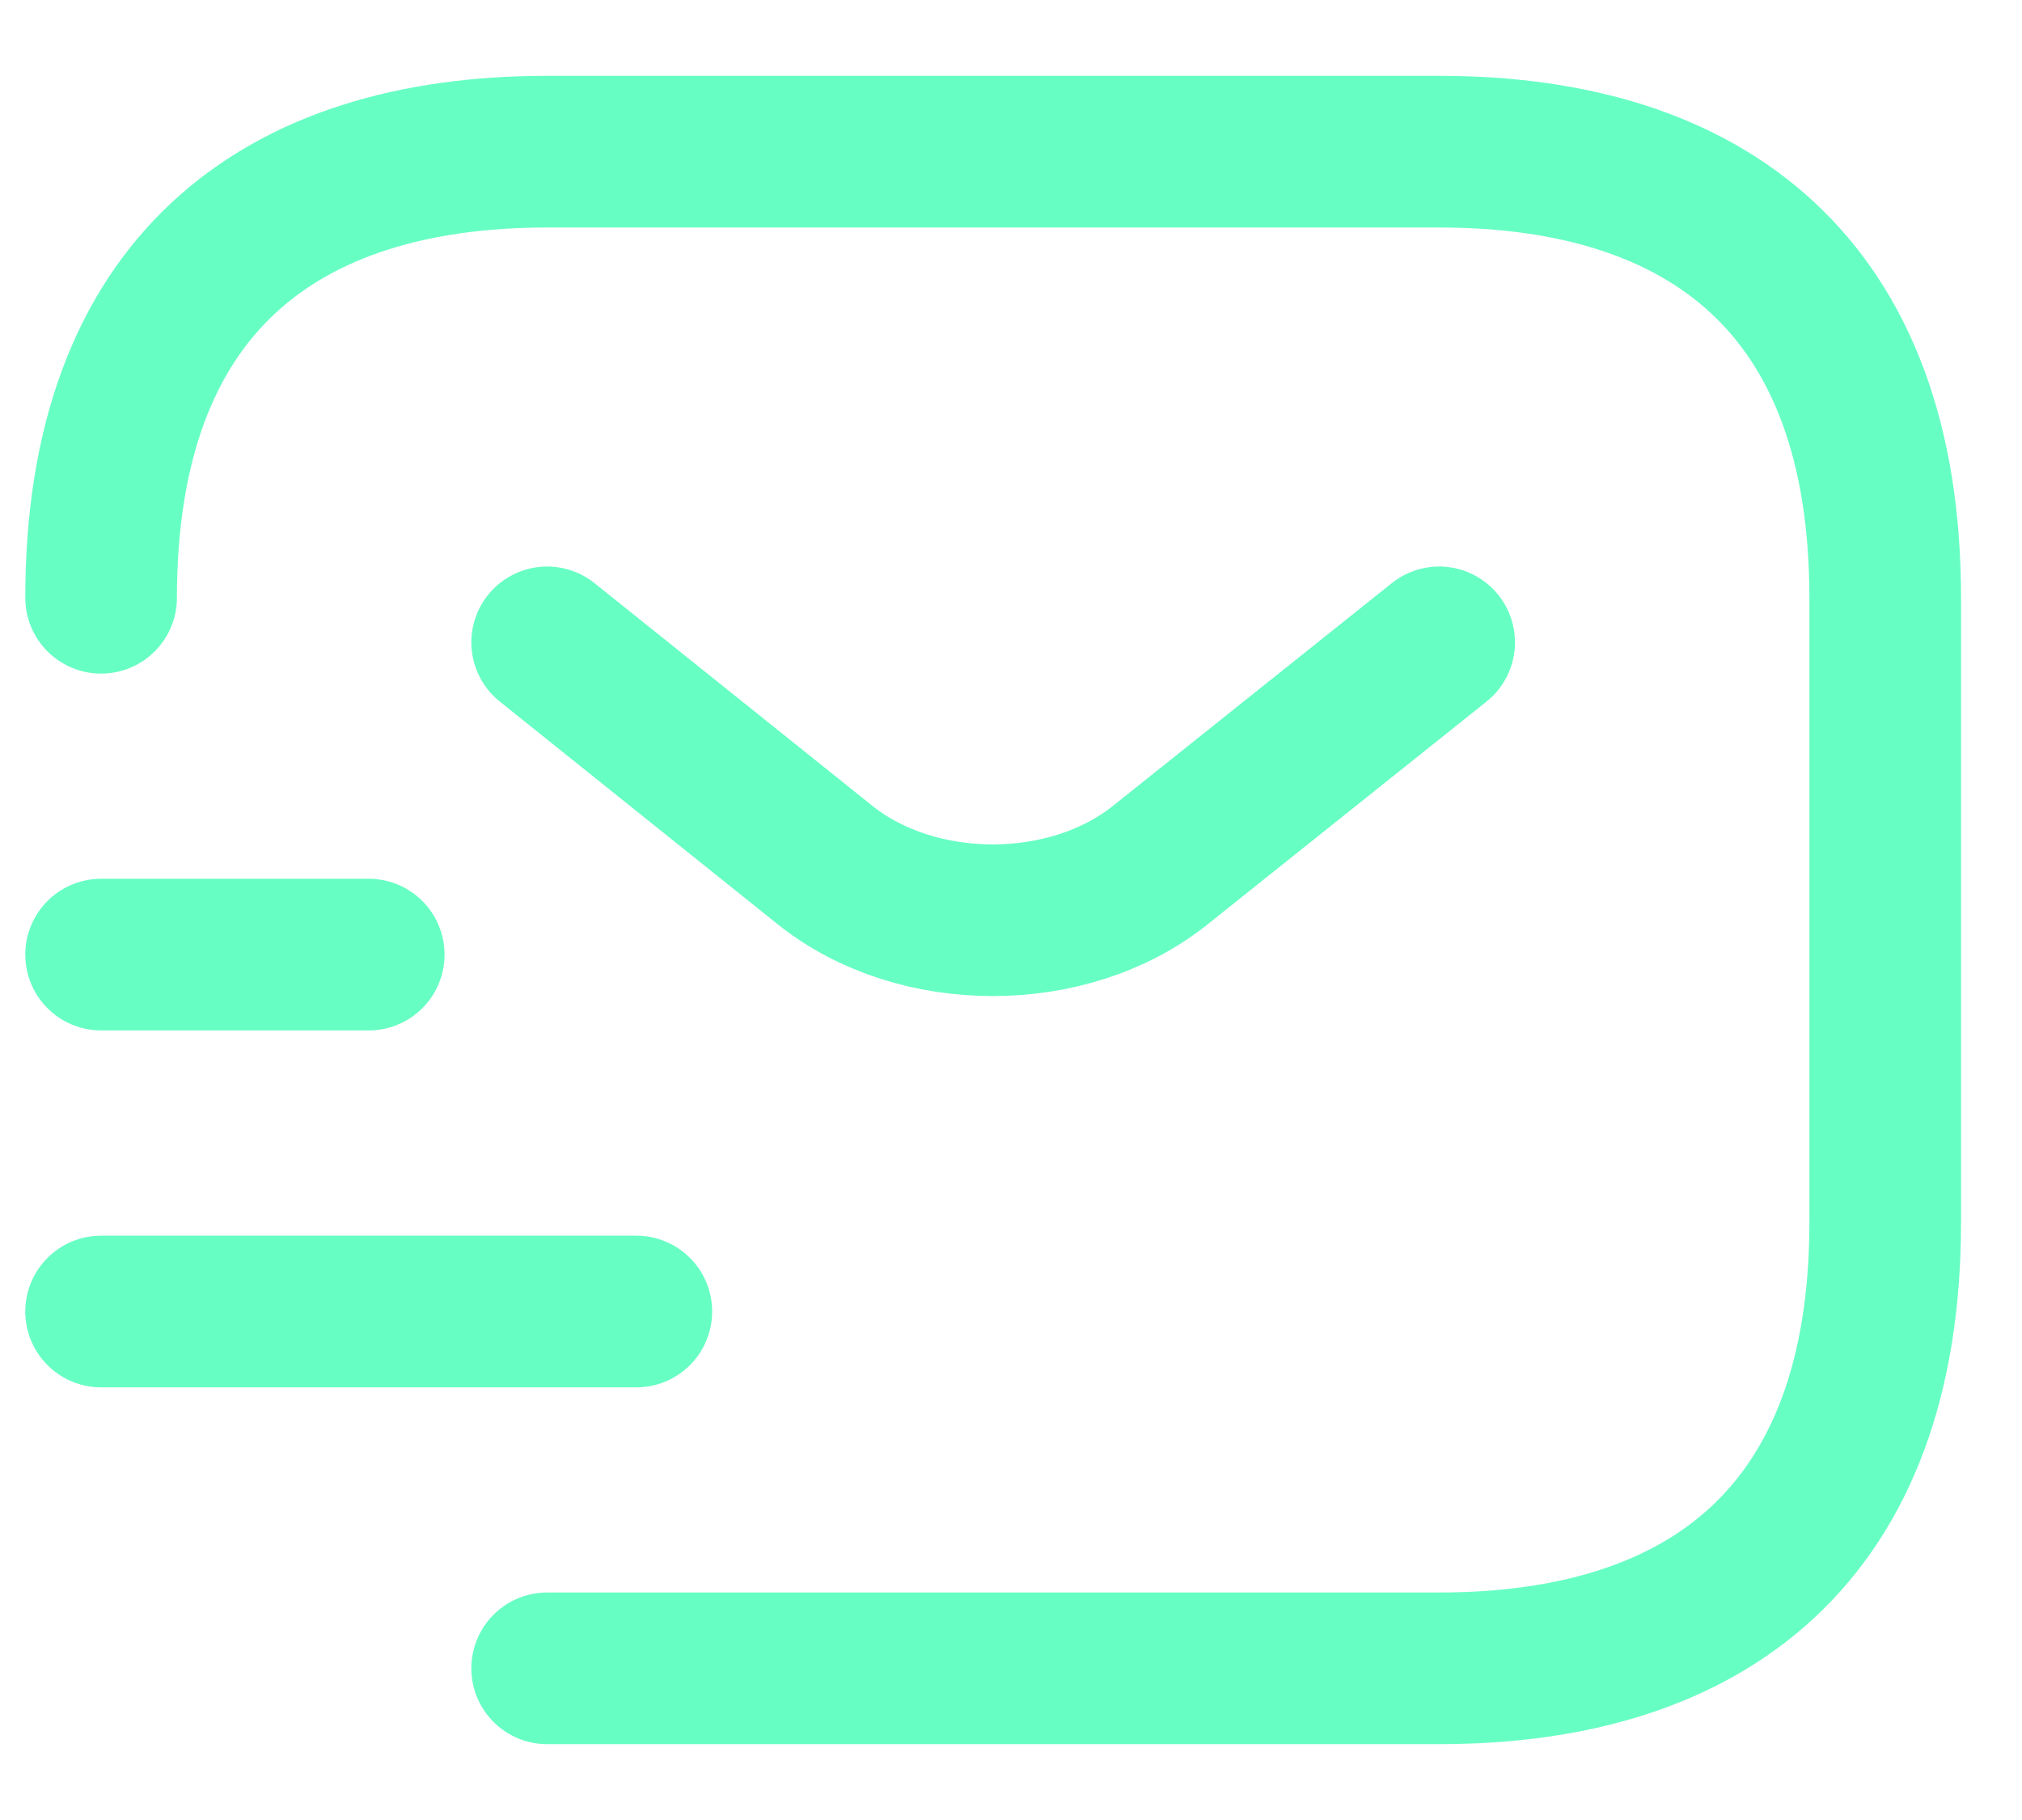
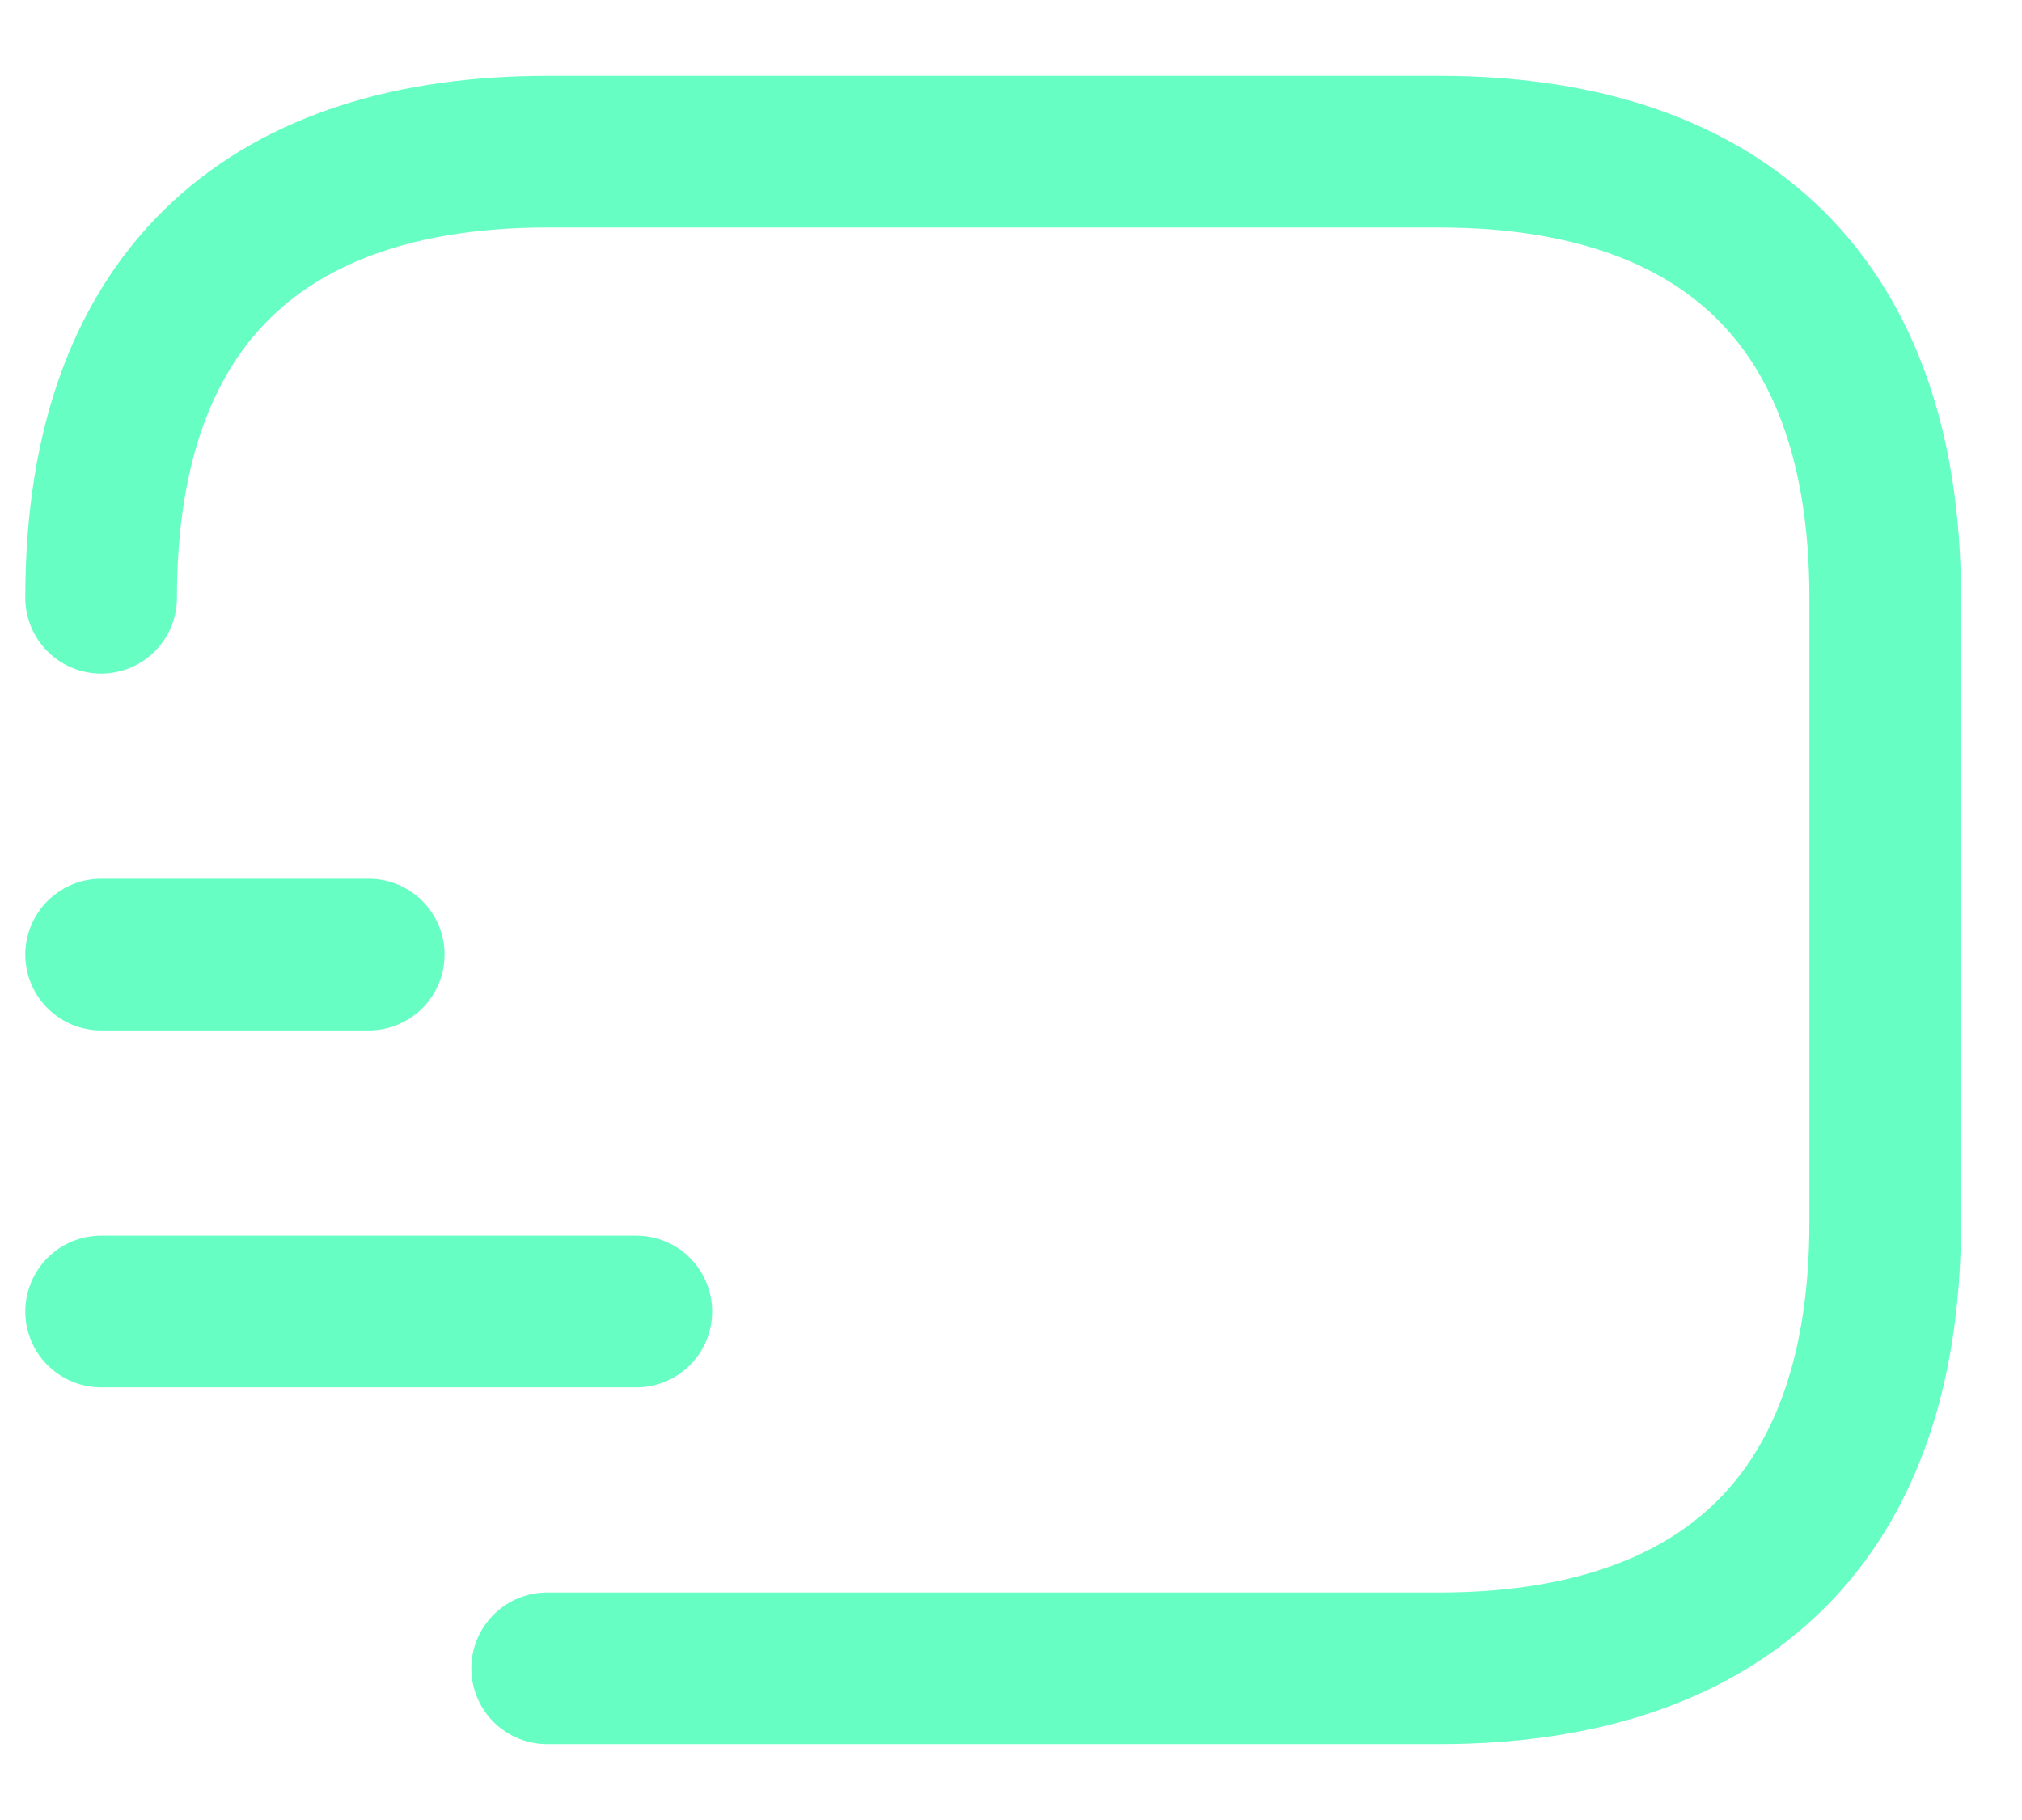
<svg xmlns="http://www.w3.org/2000/svg" width="20" height="18" viewBox="0 0 20 18" fill="none">
  <path d="M1 5.912C1 2.824 2.765 1.5 5.412 1.5H14.235C16.882 1.5 18.647 2.824 18.647 5.912V12.088C18.647 15.177 16.882 16.5 14.235 16.5H5.412" stroke="#67FEC4" stroke-width="1.5" stroke-miterlimit="10" stroke-linecap="round" stroke-linejoin="round" />
-   <path d="M14.235 6.353L11.473 8.559C10.565 9.282 9.073 9.282 8.165 8.559L5.412 6.353" stroke="#67FEC4" stroke-width="1.5" stroke-miterlimit="10" stroke-linecap="round" stroke-linejoin="round" />
  <path d="M1 12.971H6.294" stroke="#67FEC4" stroke-width="1.5" stroke-miterlimit="10" stroke-linecap="round" stroke-linejoin="round" />
  <path d="M1 9.441H3.647" stroke="#67FEC4" stroke-width="1.5" stroke-miterlimit="10" stroke-linecap="round" stroke-linejoin="round" />
</svg>